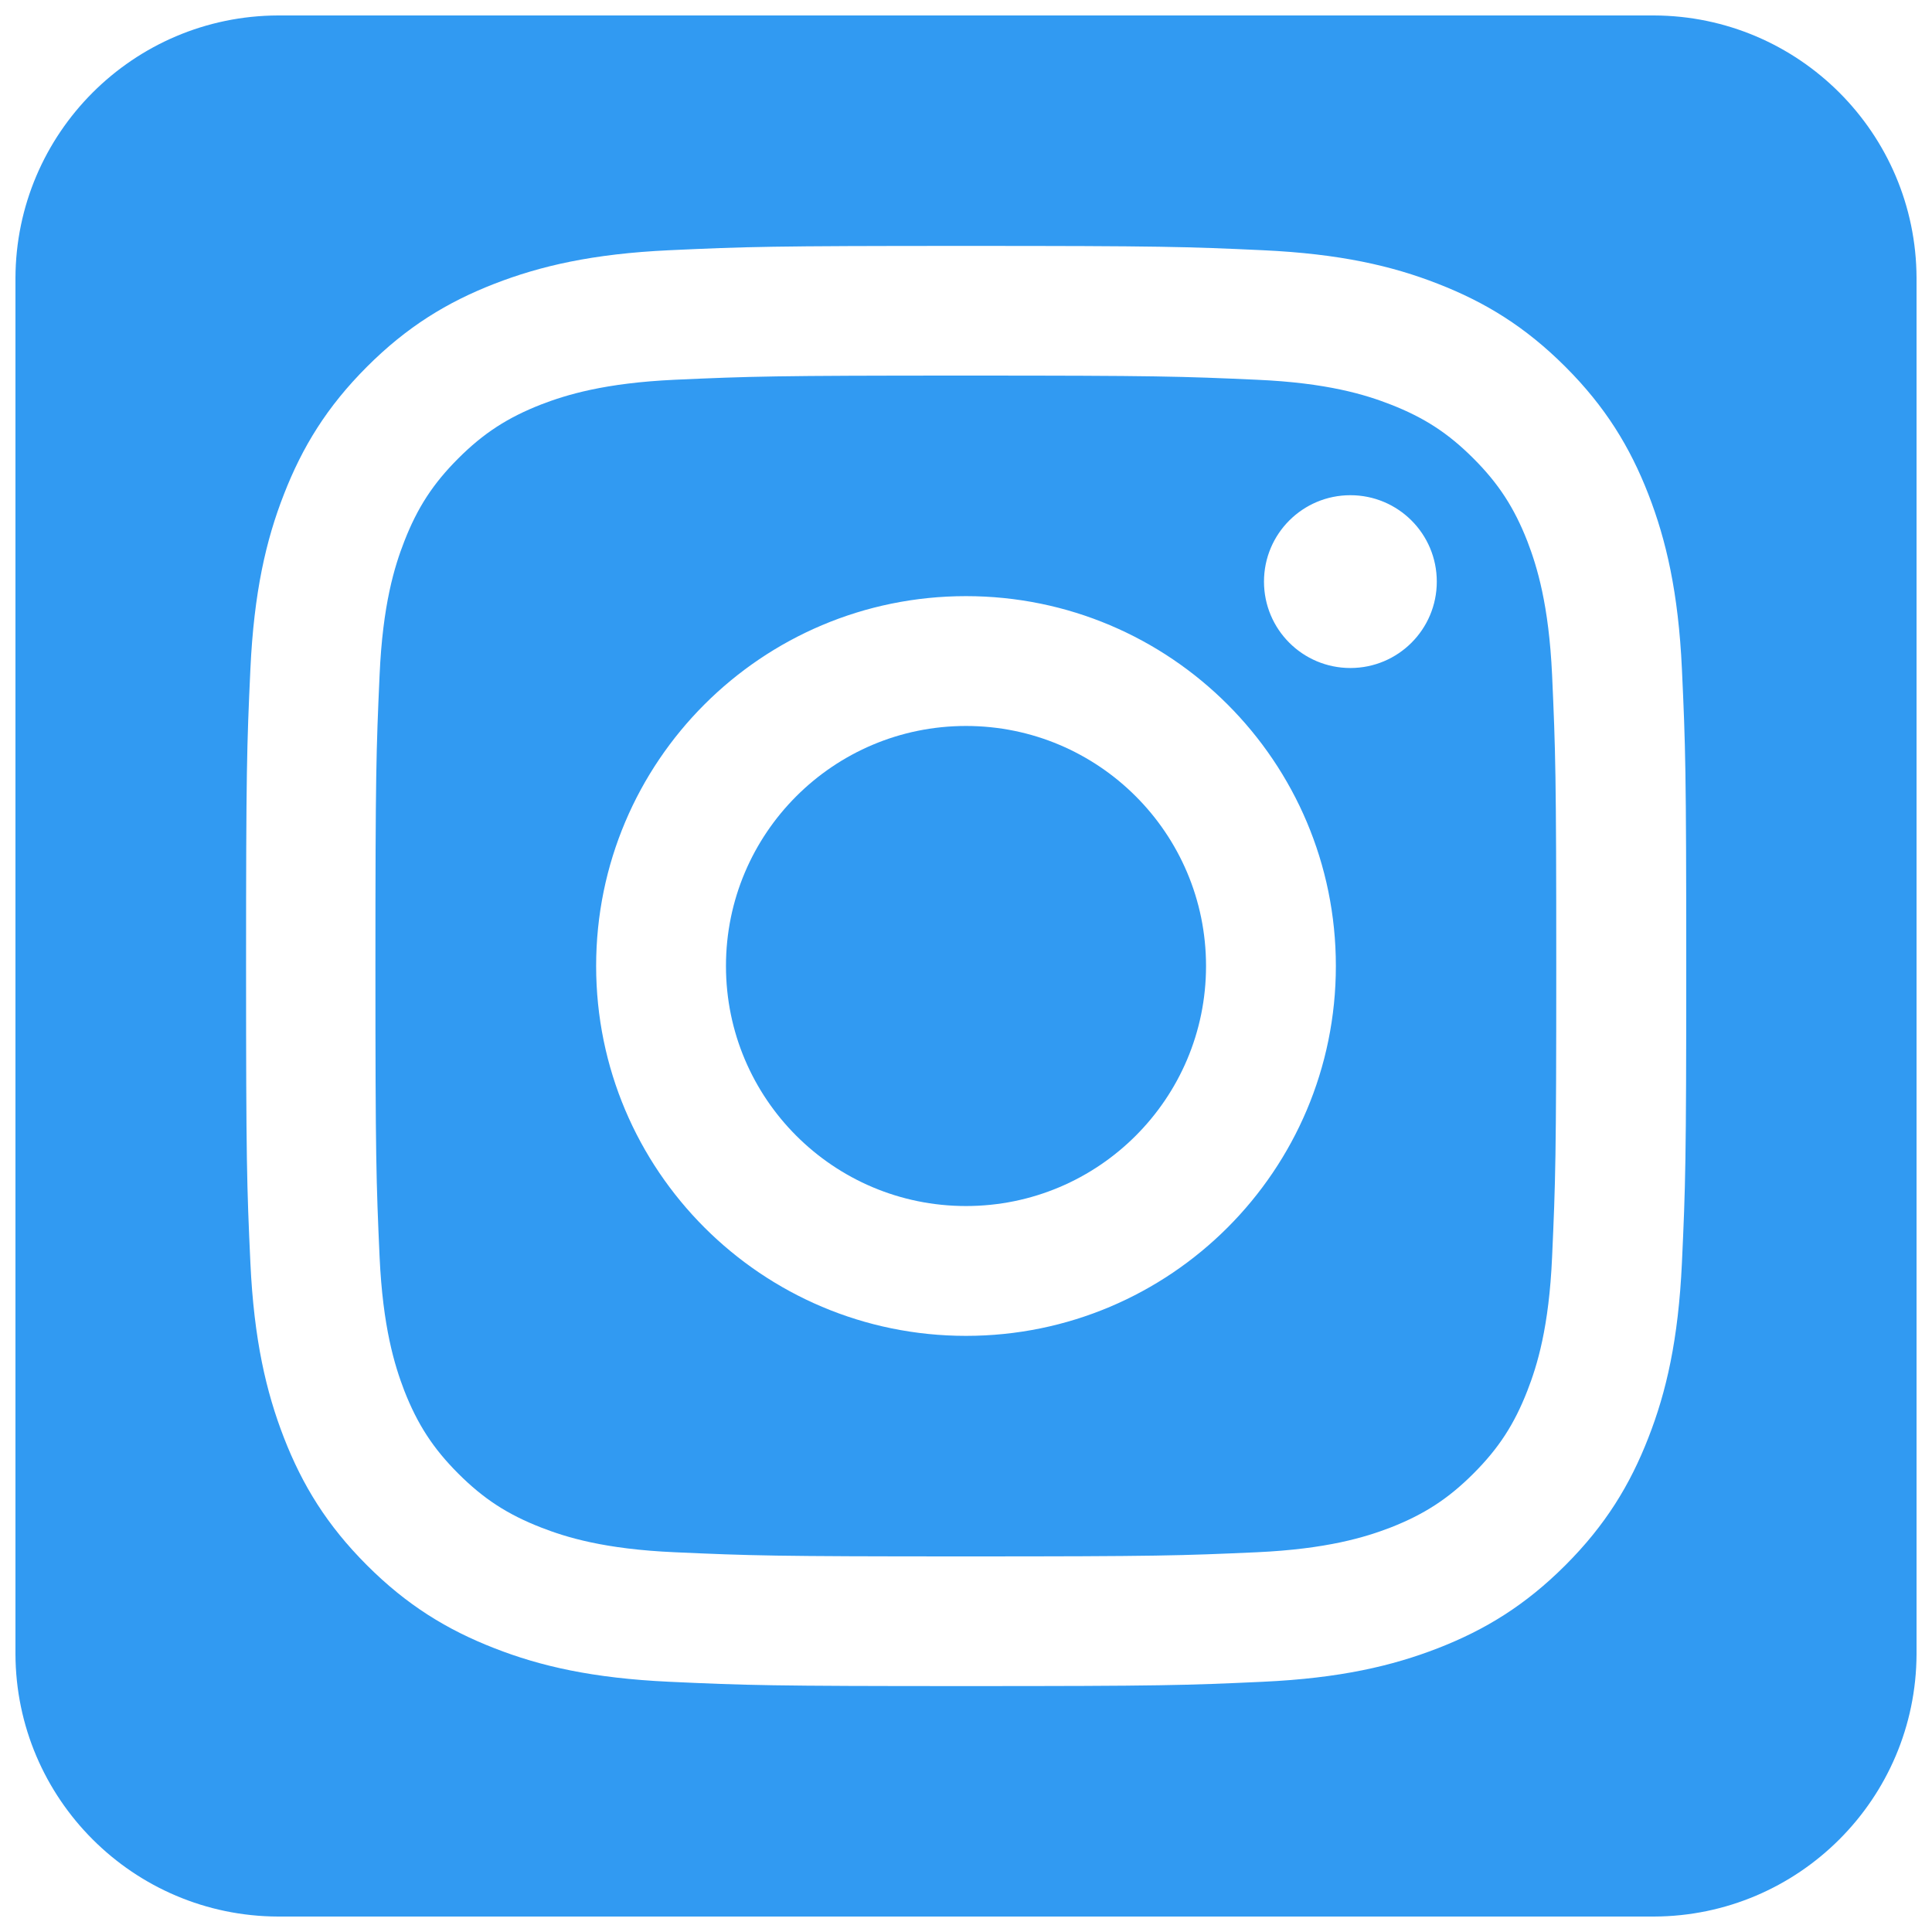
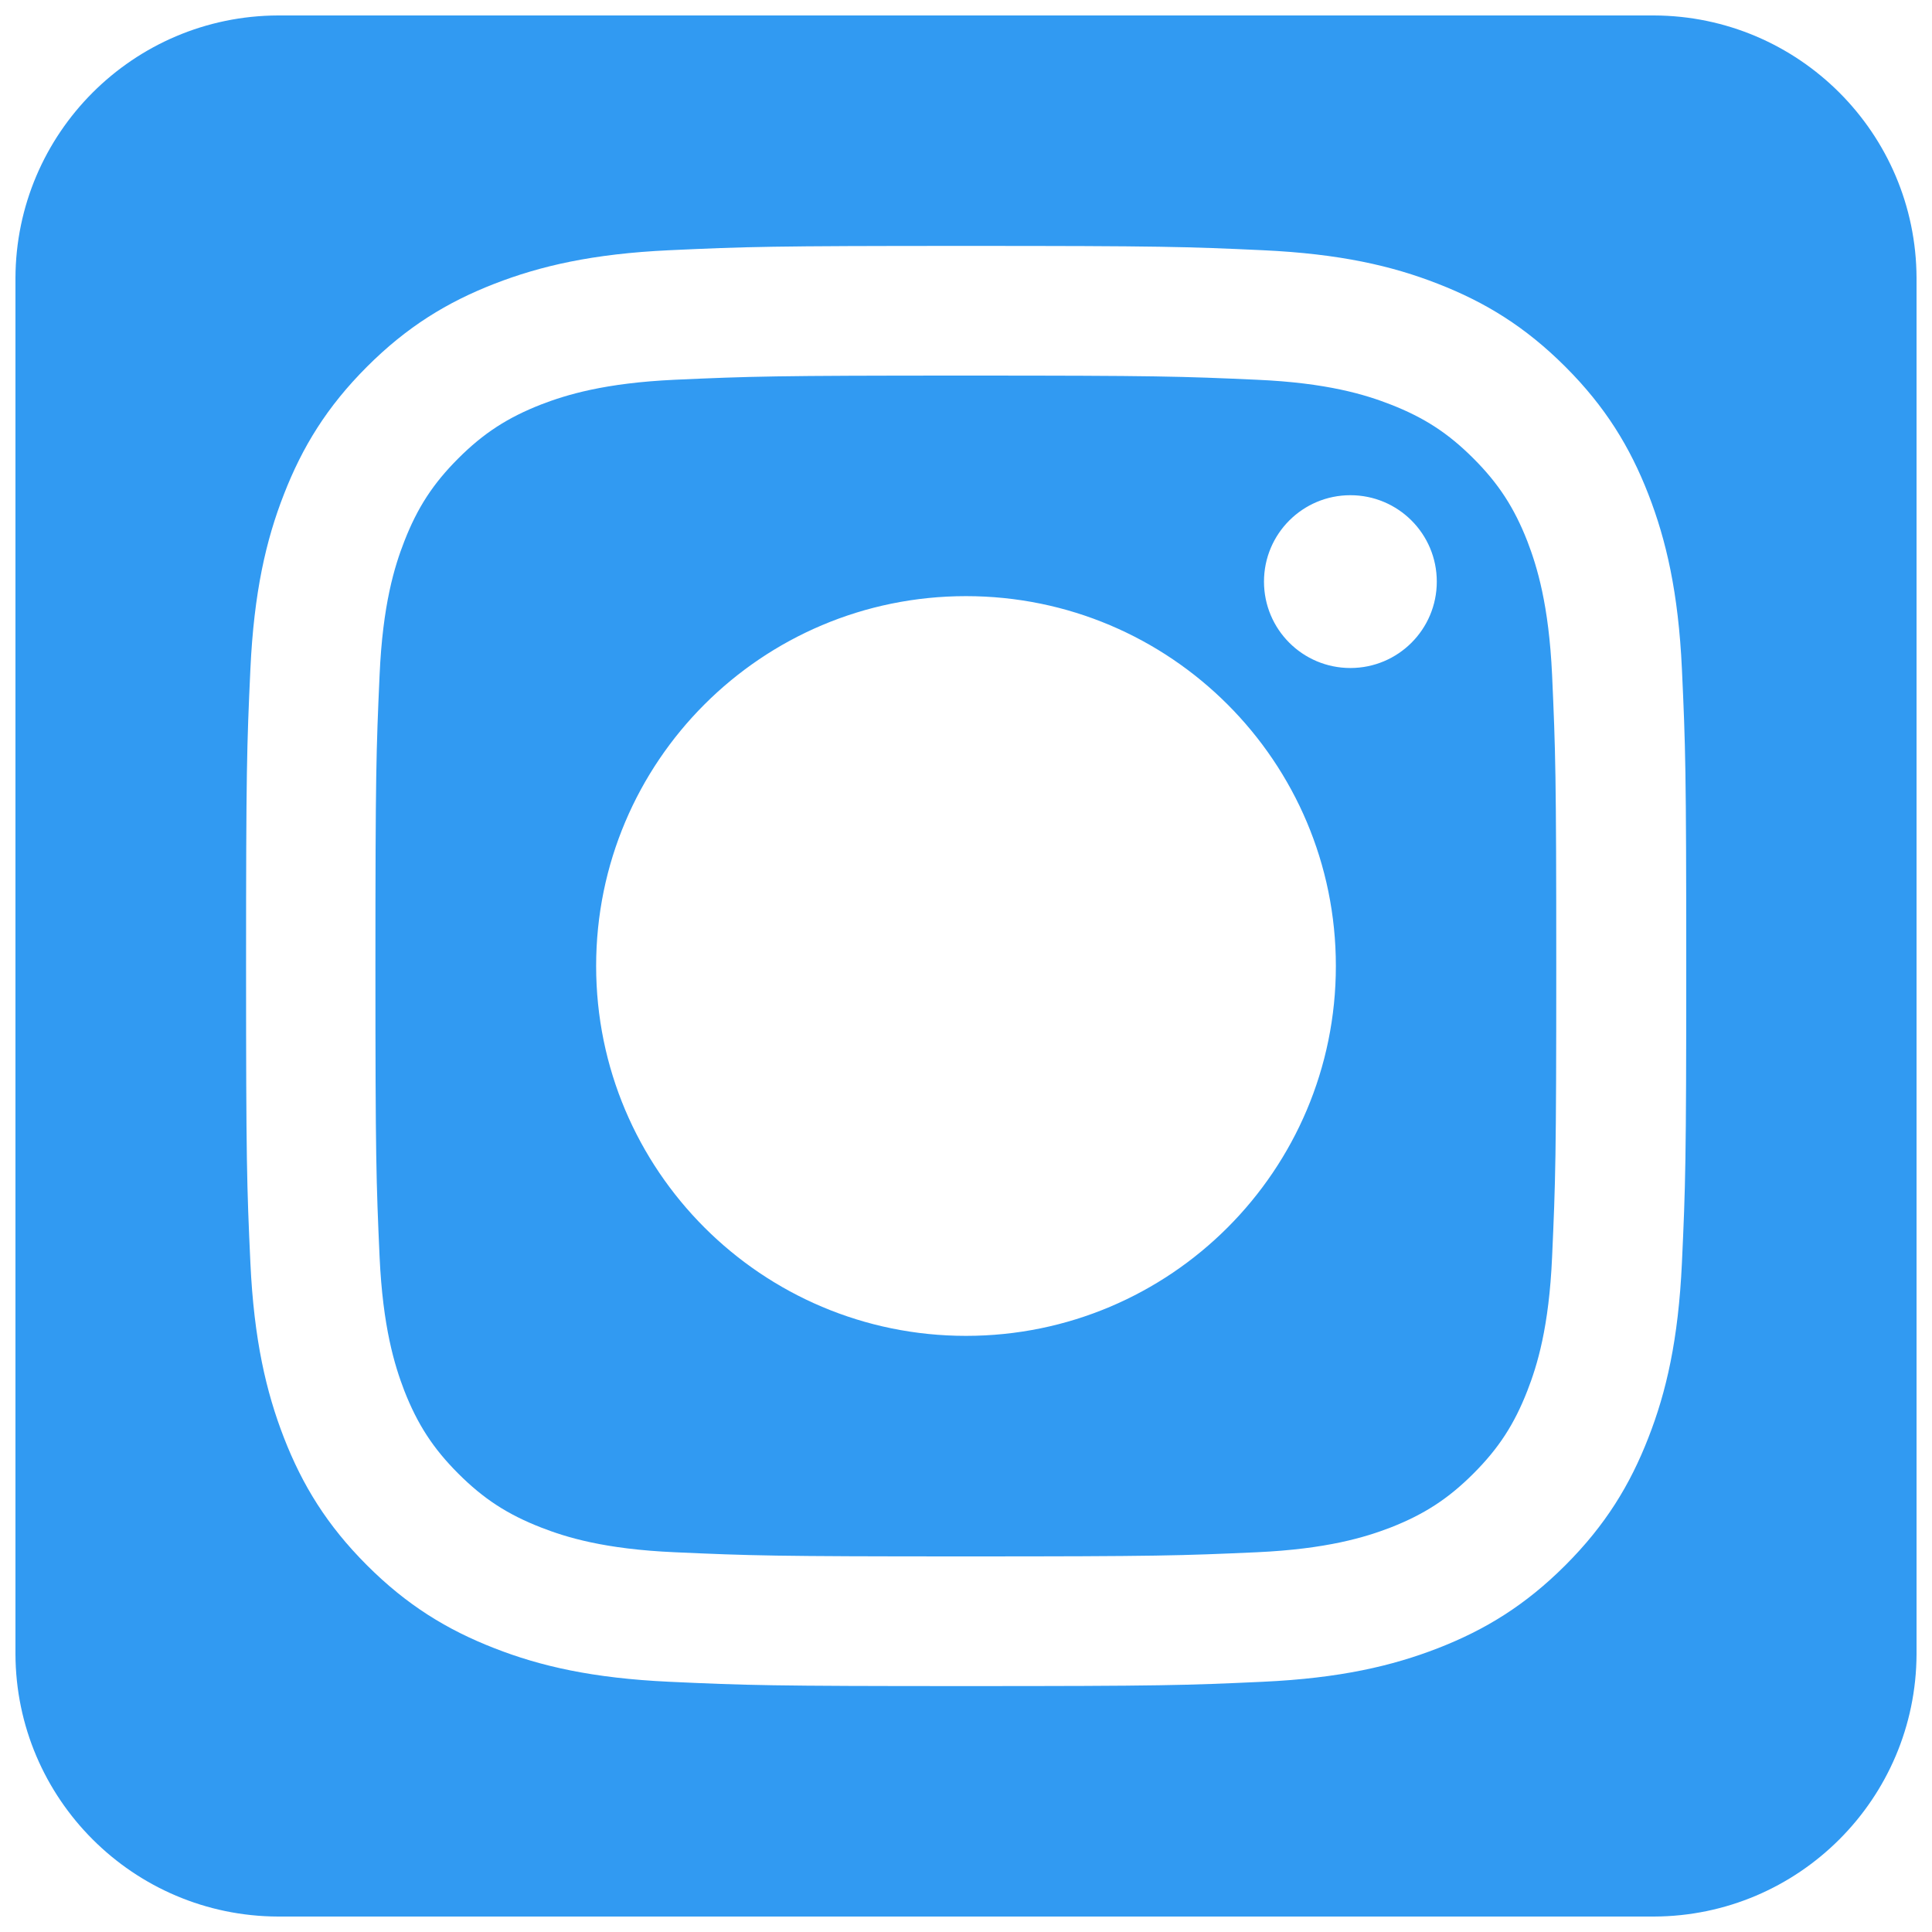
<svg xmlns="http://www.w3.org/2000/svg" id="Vrstva_1" viewBox="0 0 125 125">
  <defs>
    <style>
      .cls-1 {
        fill-rule: evenodd;
      }

      .cls-1, .cls-2 {
        fill: #319af2;
      }
    </style>
  </defs>
  <path class="cls-1" d="M98.82,35.02c-.85-2.17-1.86-3.73-3.49-5.36-1.63-1.63-3.18-2.64-5.36-3.49-1.64-.64-4.11-1.4-8.65-1.6-4.91-.22-6.39-.27-18.83-.27s-13.92.05-18.83.27c-4.54.21-7.01.97-8.65,1.6-2.17.85-3.73,1.86-5.36,3.49s-2.64,3.18-3.49,5.36c-.64,1.64-1.4,4.11-1.6,8.65-.22,4.91-.27,6.39-.27,18.83s.05,13.92.27,18.83c.21,4.54.97,7.01,1.6,8.65.85,2.17,1.86,3.73,3.49,5.36s3.18,2.64,5.36,3.49c1.64.64,4.11,1.4,8.65,1.6,4.91.22,6.39.27,18.83.27s13.92-.05,18.83-.27c4.54-.21,7.01-.97,8.65-1.6,2.17-.85,3.73-1.86,5.36-3.49,1.63-1.63,2.64-3.18,3.49-5.36.64-1.64,1.4-4.11,1.6-8.65.22-4.91.27-6.39.27-18.83s-.05-13.92-.27-18.83c-.21-4.54-.97-7.01-1.6-8.65ZM62.5,86.43c-13.21,0-23.93-10.71-23.93-23.93s10.71-23.93,23.93-23.93,23.93,10.71,23.93,23.93-10.71,23.93-23.93,23.93ZM87.37,43.22c-3.09,0-5.59-2.5-5.59-5.59s2.5-5.59,5.59-5.59,5.59,2.5,5.59,5.59-2.5,5.59-5.59,5.59Z" />
-   <circle class="cls-2" cx="62.5" cy="62.5" r="15.53" />
  <path class="cls-1" d="M107.01,1H17.99C8.62,1.03,1.03,8.62,1,17.99v89.02c.03,9.37,7.62,16.96,16.99,16.99h89.02c9.37-.03,16.96-7.62,16.99-16.99V17.99c-.03-9.37-7.62-16.96-16.99-16.99ZM108.82,81.71c-.23,4.96-1.01,8.35-2.17,11.31-1.19,3.06-2.78,5.66-5.37,8.25-2.59,2.59-5.19,4.18-8.25,5.37-2.96,1.15-6.35,1.94-11.31,2.17-4.97.23-6.56.28-19.21.28s-14.24-.05-19.21-.28c-4.96-.23-8.35-1.01-11.31-2.17-3.06-1.19-5.66-2.78-8.25-5.37-2.59-2.59-4.18-5.19-5.37-8.25-1.15-2.96-1.94-6.35-2.17-11.31-.23-4.97-.28-6.56-.28-19.21s.05-14.24.28-19.21c.23-4.96,1.01-8.35,2.17-11.31,1.19-3.06,2.78-5.66,5.37-8.25,2.59-2.59,5.19-4.18,8.25-5.37,2.96-1.15,6.35-1.94,11.31-2.17,4.97-.23,6.56-.28,19.21-.28s14.24.05,19.21.28c4.96.23,8.35,1.01,11.31,2.17,3.06,1.19,5.66,2.78,8.25,5.37,2.59,2.59,4.18,5.19,5.37,8.25,1.15,2.96,1.94,6.35,2.17,11.31.23,4.97.28,6.56.28,19.21s-.05,14.24-.28,19.21Z" />
</svg>